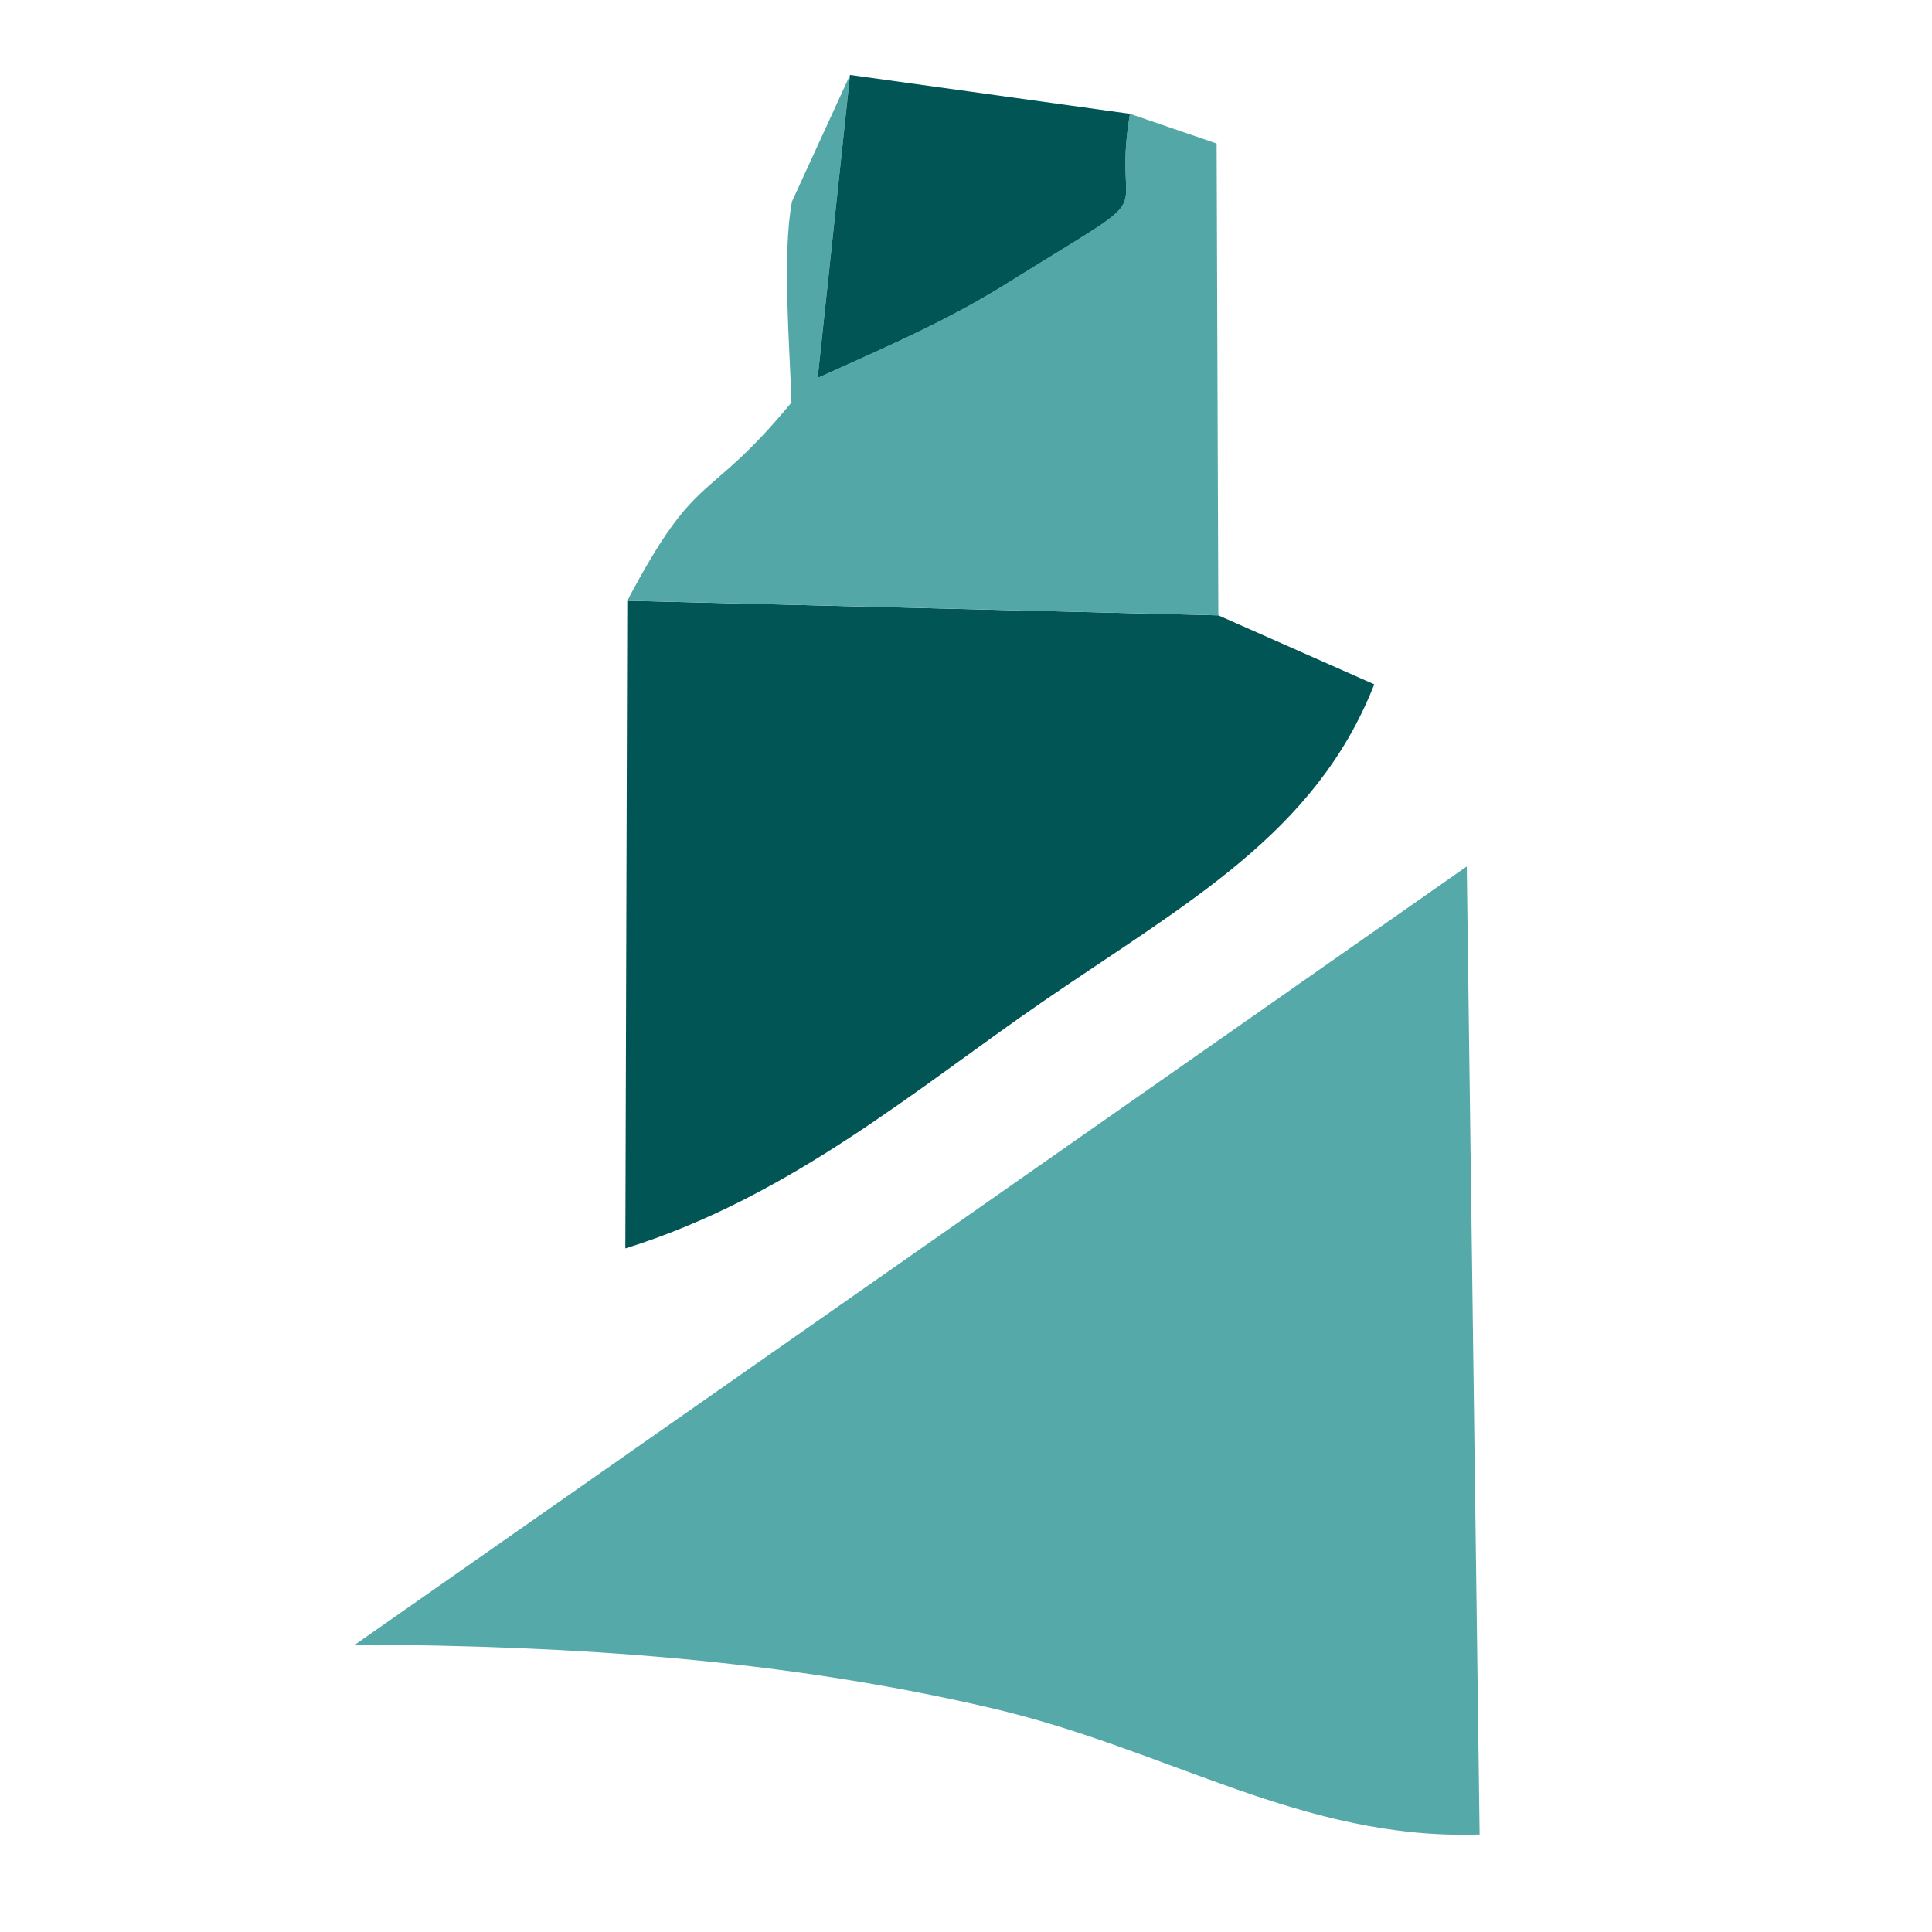
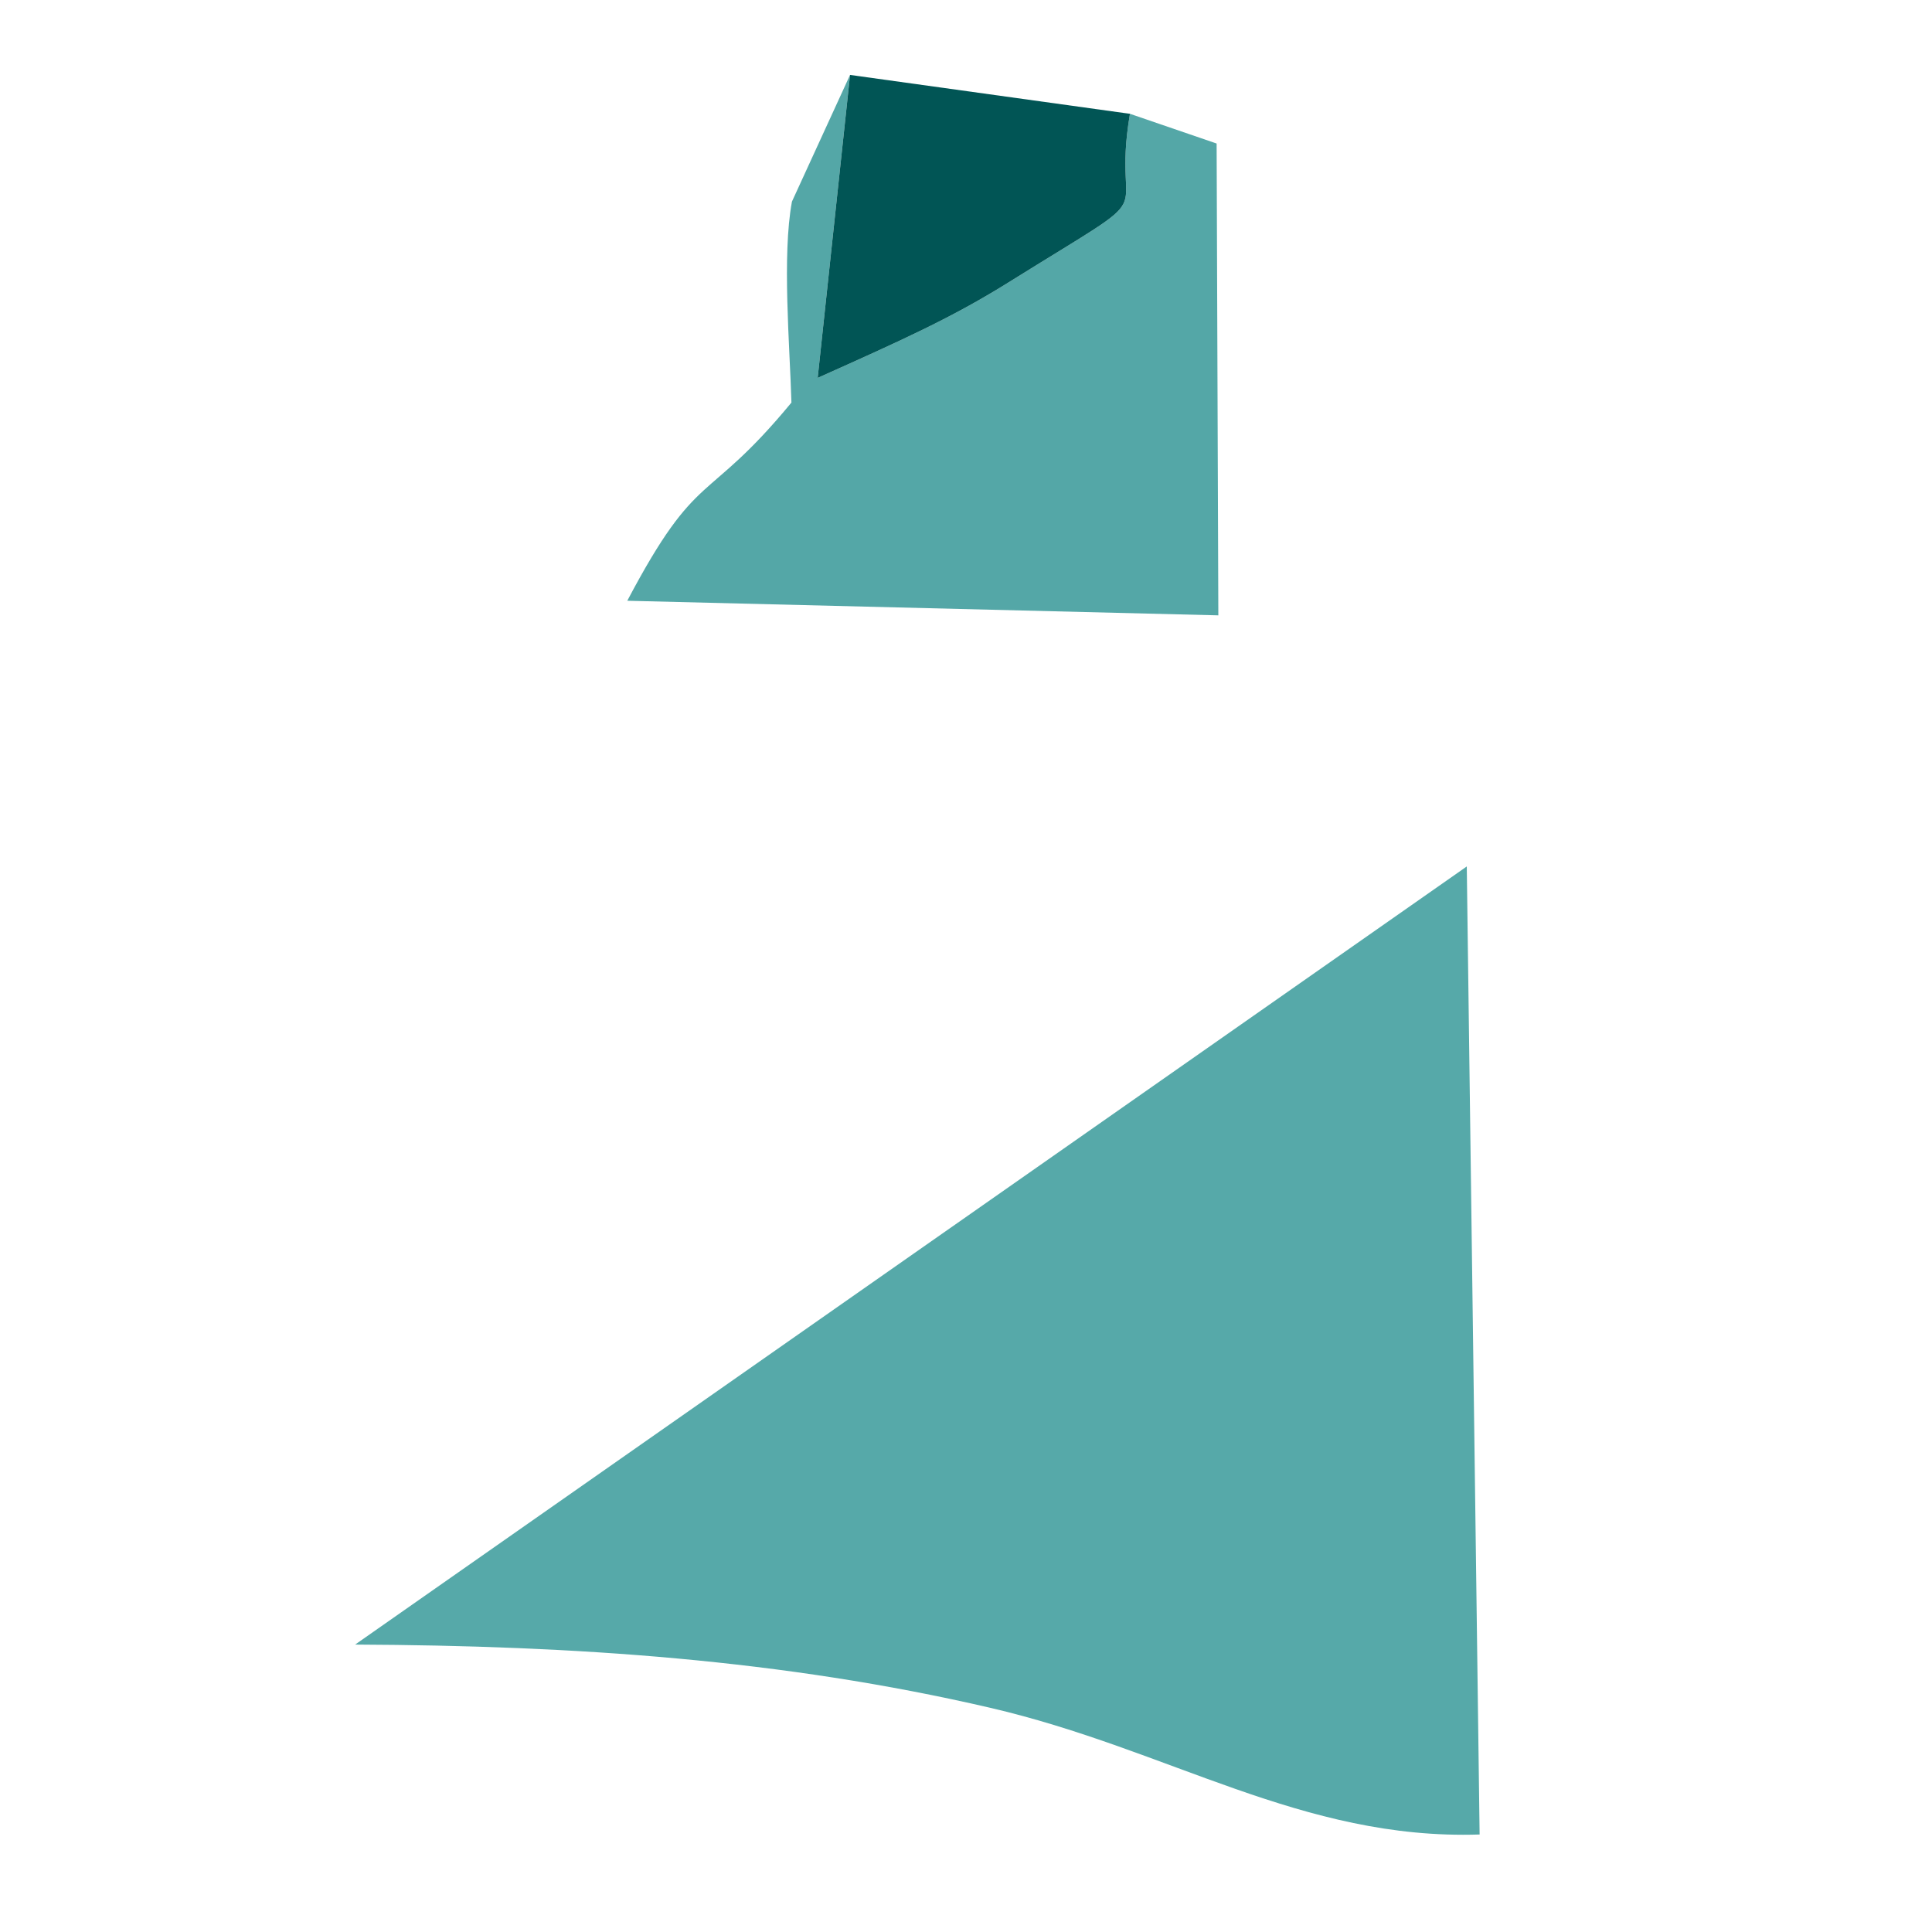
<svg xmlns="http://www.w3.org/2000/svg" xml:space="preserve" width="4.064mm" height="4.064mm" version="1.1" style="shape-rendering:geometricPrecision; text-rendering:geometricPrecision; image-rendering:optimizeQuality; fill-rule:evenodd; clip-rule:evenodd" viewBox="0 0 406.4 406.4">
  <defs>
    <style type="text/css">
   
    .fil1 {fill:#015555}
    .fil2 {fill:#54A7A7}
    .fil0 {fill:#56A9A9}
   
  </style>
  </defs>
  <g id="Слой_x0020_1">
    <g id="_1363673094592">
      <path class="fil0" d="M74.7 345.94c46.14,0.21 89.89,3.15 133.51,13.28 37.79,8.77 65.63,27.9 103.03,26.67l-2.7 -203.63 -233.84 163.68z" />
-       <path class="fil1" d="M256.28 129.44l-124.33 -3.07 -0.41 136.24c34.85,-10.87 61.48,-33.81 87.67,-51.82 30.33,-20.87 57.49,-35.34 69.87,-66.84l-32.8 -14.51z" />
      <path class="fil2" d="M131.95 126.37l124.33 3.07 -0.36 -99.25 -18.23 -6.25c-4.23,24.75 9.09,13.85 -25.52,35.45 -12,7.49 -22.39,12.14 -40.17,20.1l6.81 -63.73 -12.22 26.64c-2.11,11.3 -0.45,30.37 -0.11,42.28 -18.13,21.97 -19.6,13.41 -34.53,41.69z" />
      <path class="fil1" d="M237.69 23.94l-58.88 -8.18 -6.81 63.73c17.78,-7.96 28.17,-12.61 40.17,-20.1 34.61,-21.6 21.29,-10.7 25.52,-35.45z" />
    </g>
  </g>
</svg>